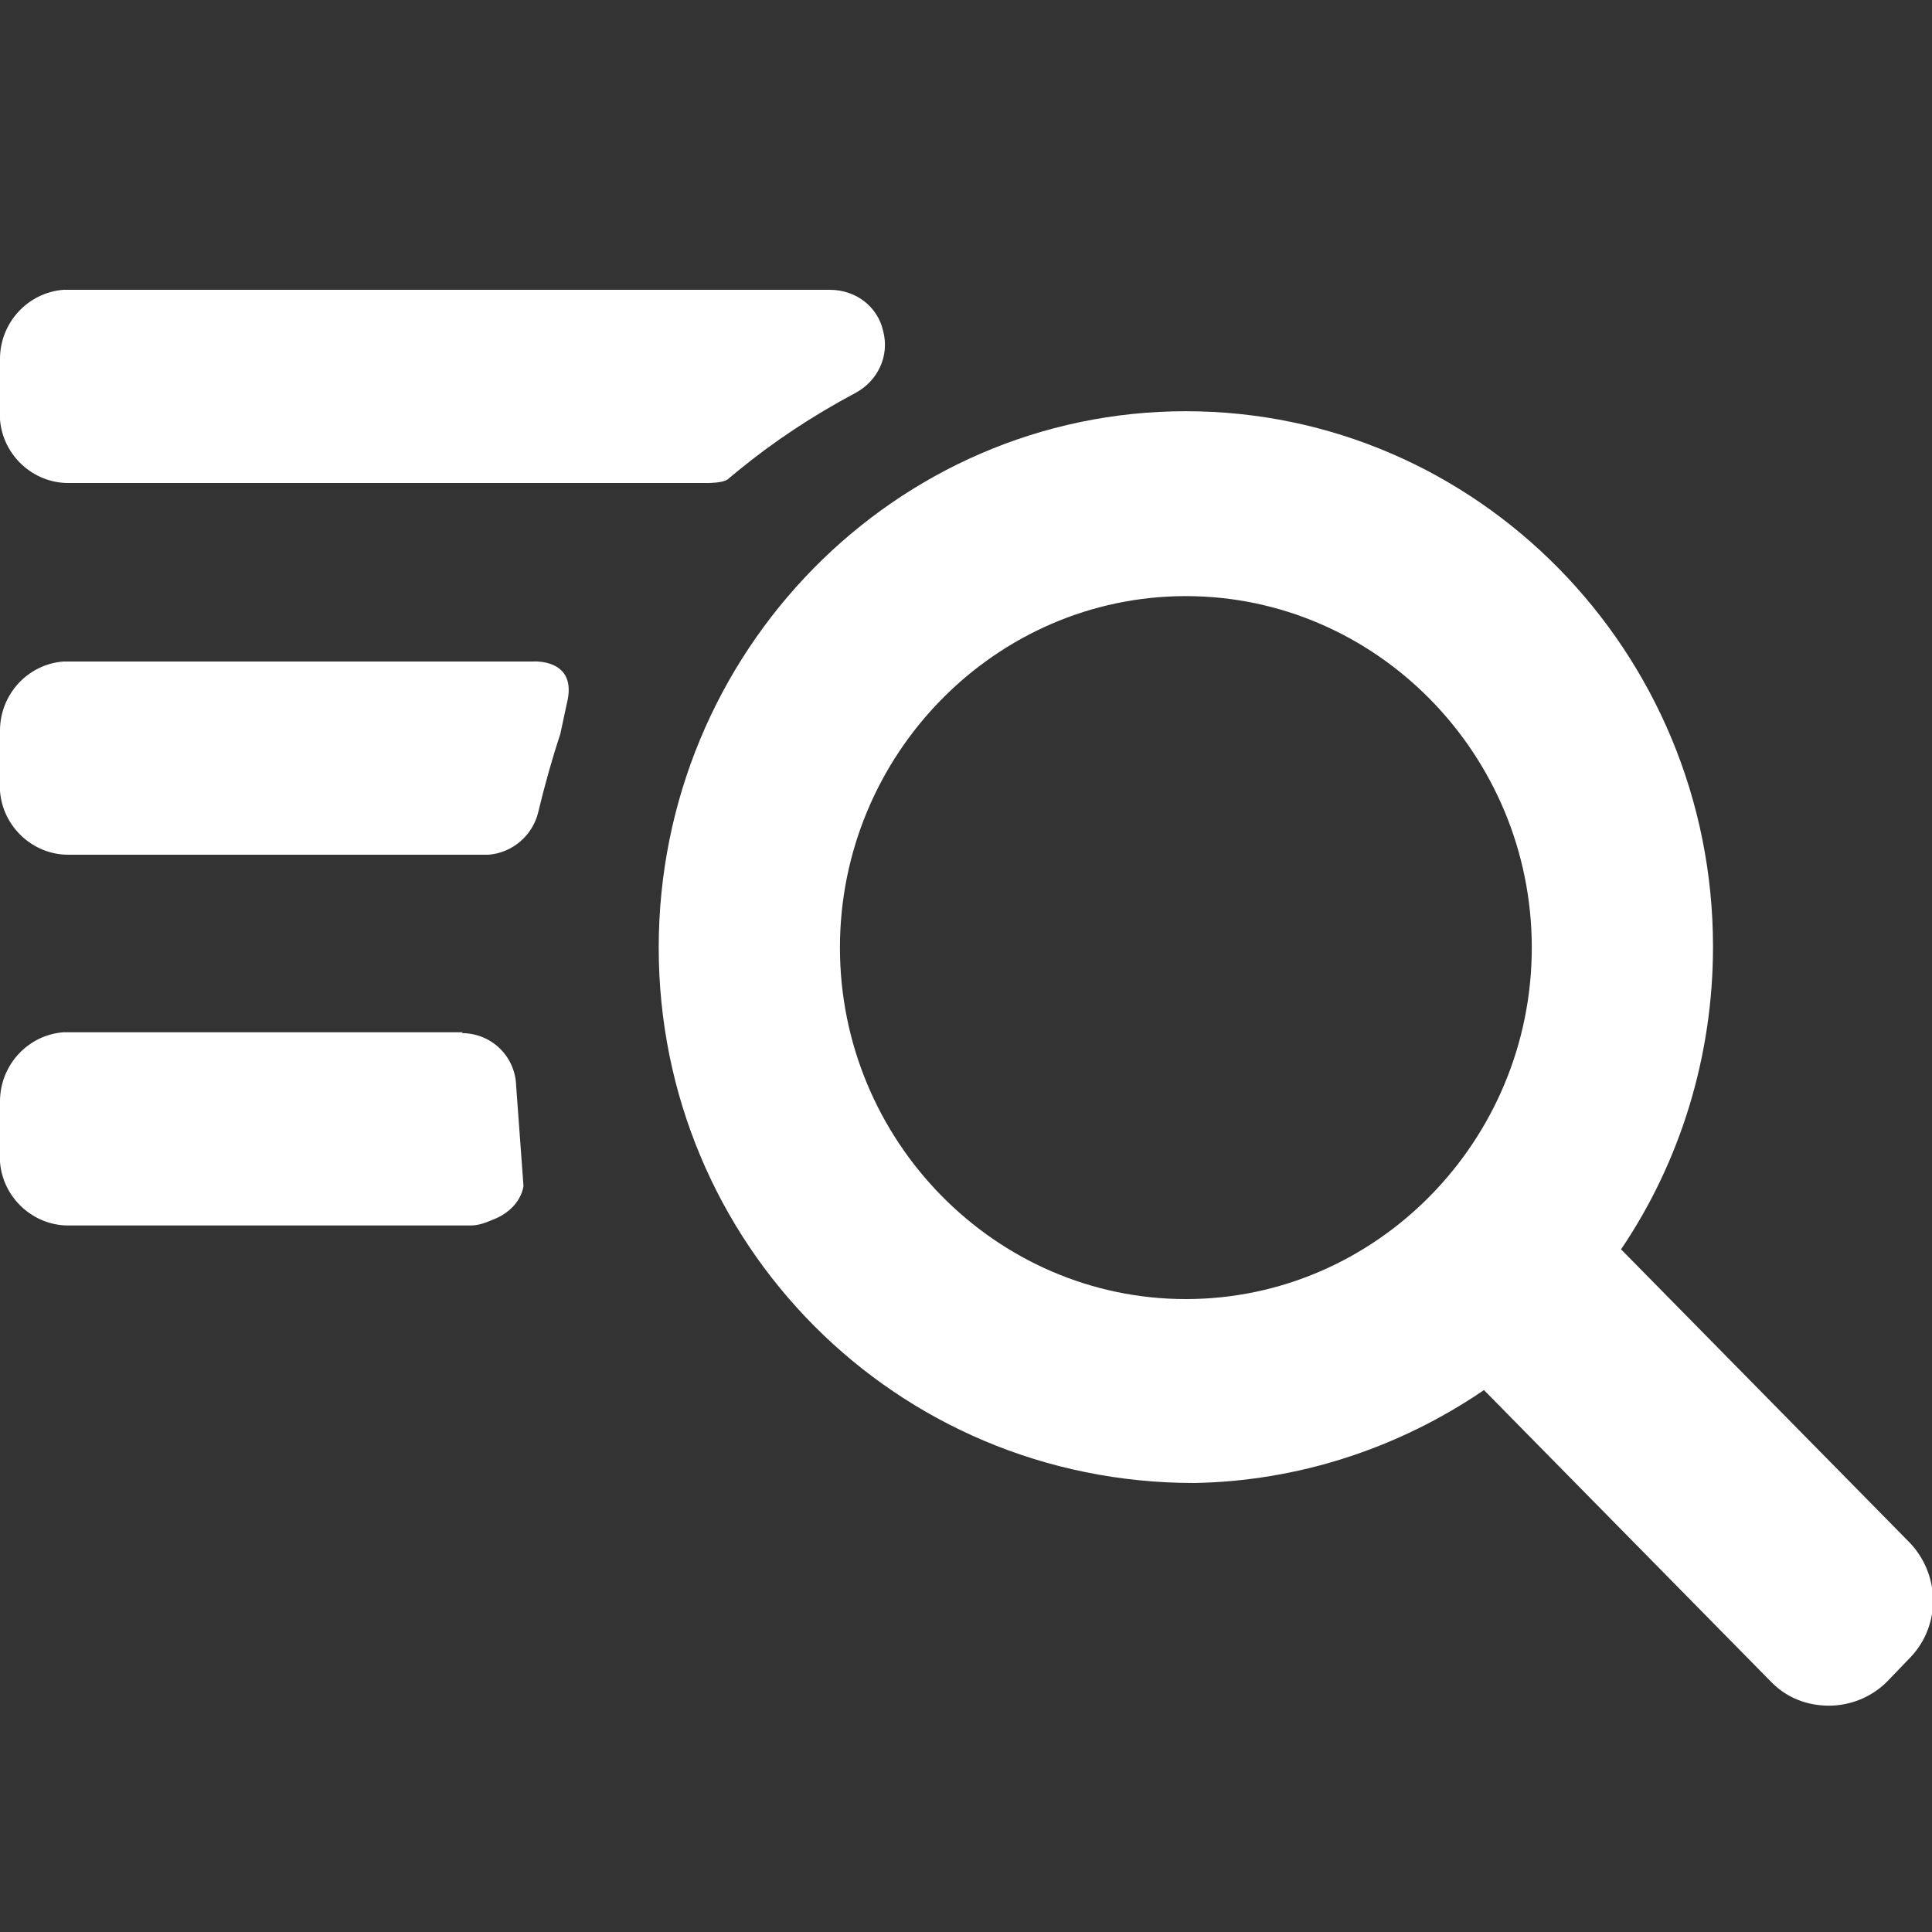
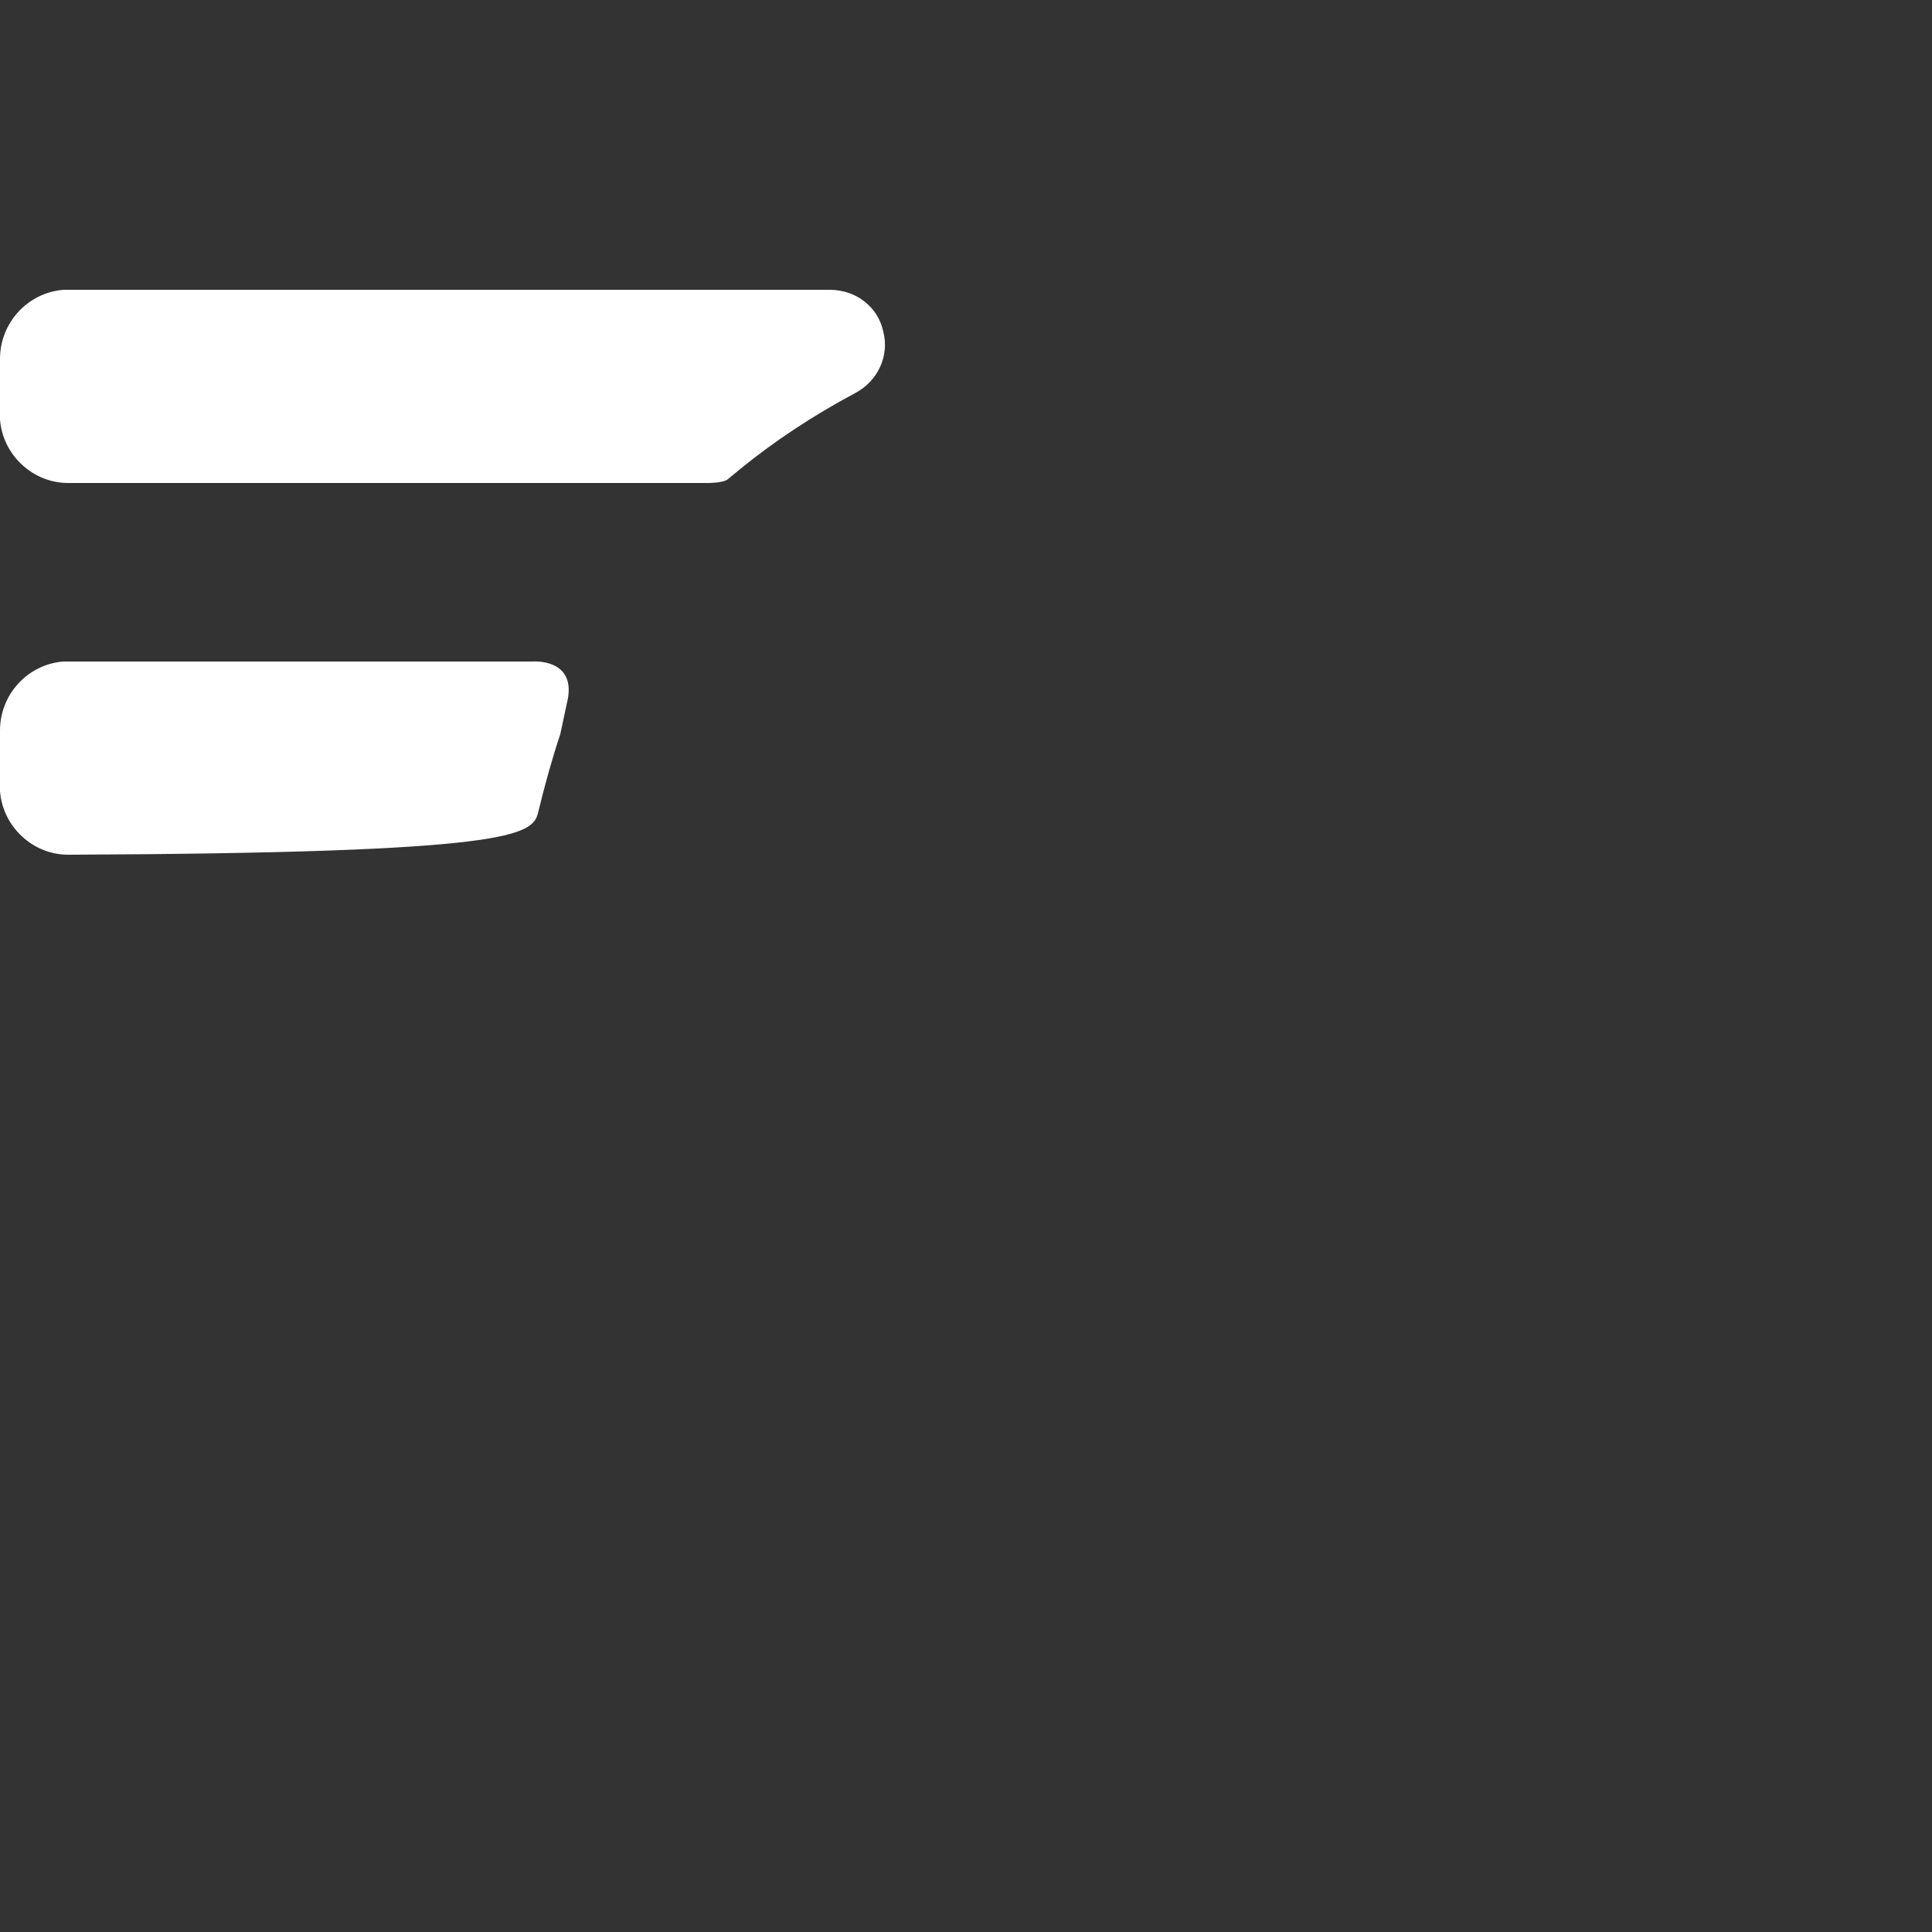
<svg xmlns="http://www.w3.org/2000/svg" width="20" height="20" viewBox="0 0 20 20" fill="none">
  <rect x="0" y="0" width="20" height="20" fill="#333333" stroke="none" />
  <g clip-path="url(#clip0_3545_145)">
    <path d="M0.705 5H7.333C7.333 5 7.486 5 7.533 4.962L7.648 4.867C8.01 4.571 8.41 4.305 8.857 4.067C9.086 3.943 9.21 3.686 9.143 3.429C9.086 3.171 8.857 3 8.59 3H0.657C0.286 3.029 0 3.343 0 3.714V4.343C0.029 4.714 0.343 5 0.705 5Z" fill="white" />
-     <path d="M4.79 10.686H0.657C0.286 10.714 0 11.029 0 11.4V12.029C0.029 12.4 0.343 12.686 0.705 12.686H4.876C4.952 12.686 5.029 12.657 5.095 12.629C5.4 12.514 5.419 12.276 5.419 12.276L5.343 11.238C5.333 10.933 5.086 10.695 4.781 10.695L4.79 10.686Z" fill="white" />
-     <path d="M19.752 15.952L16.781 12.933C17.4 12.019 17.733 10.924 17.733 9.8C17.733 6.743 15.286 4.257 12.276 4.257C9.267 4.257 6.819 6.752 6.819 9.81C6.819 12.867 9.267 15.352 12.362 15.352C13.429 15.333 14.467 15 15.362 14.39L18.343 17.419C18.505 17.581 18.714 17.657 18.933 17.657C19.152 17.657 19.371 17.571 19.533 17.41L19.781 17.152C20.095 16.819 20.086 16.295 19.762 15.962L19.752 15.952ZM12.276 13.448C10.305 13.448 8.695 11.809 8.695 9.81C8.695 7.81 10.305 6.171 12.276 6.171C14.248 6.171 15.857 7.81 15.857 9.81C15.857 11.809 14.248 13.448 12.276 13.448Z" fill="white" />
-     <path d="M5.514 6.848H0.657C0.286 6.876 0 7.19 0 7.562V8.19C0.029 8.562 0.343 8.848 0.705 8.848H5.057C5.305 8.829 5.514 8.648 5.571 8.41C5.638 8.133 5.714 7.857 5.8 7.6L5.867 7.286C5.99 6.81 5.514 6.848 5.514 6.848Z" fill="white" />
+     <path d="M5.514 6.848H0.657C0.286 6.876 0 7.19 0 7.562V8.19C0.029 8.562 0.343 8.848 0.705 8.848C5.305 8.829 5.514 8.648 5.571 8.41C5.638 8.133 5.714 7.857 5.8 7.6L5.867 7.286C5.99 6.81 5.514 6.848 5.514 6.848Z" fill="white" />
  </g>
  <defs>
    <clipPath id="clip0_3545_145">
      <rect width="20" height="20" fill="white" />
    </clipPath>
  </defs>
</svg>